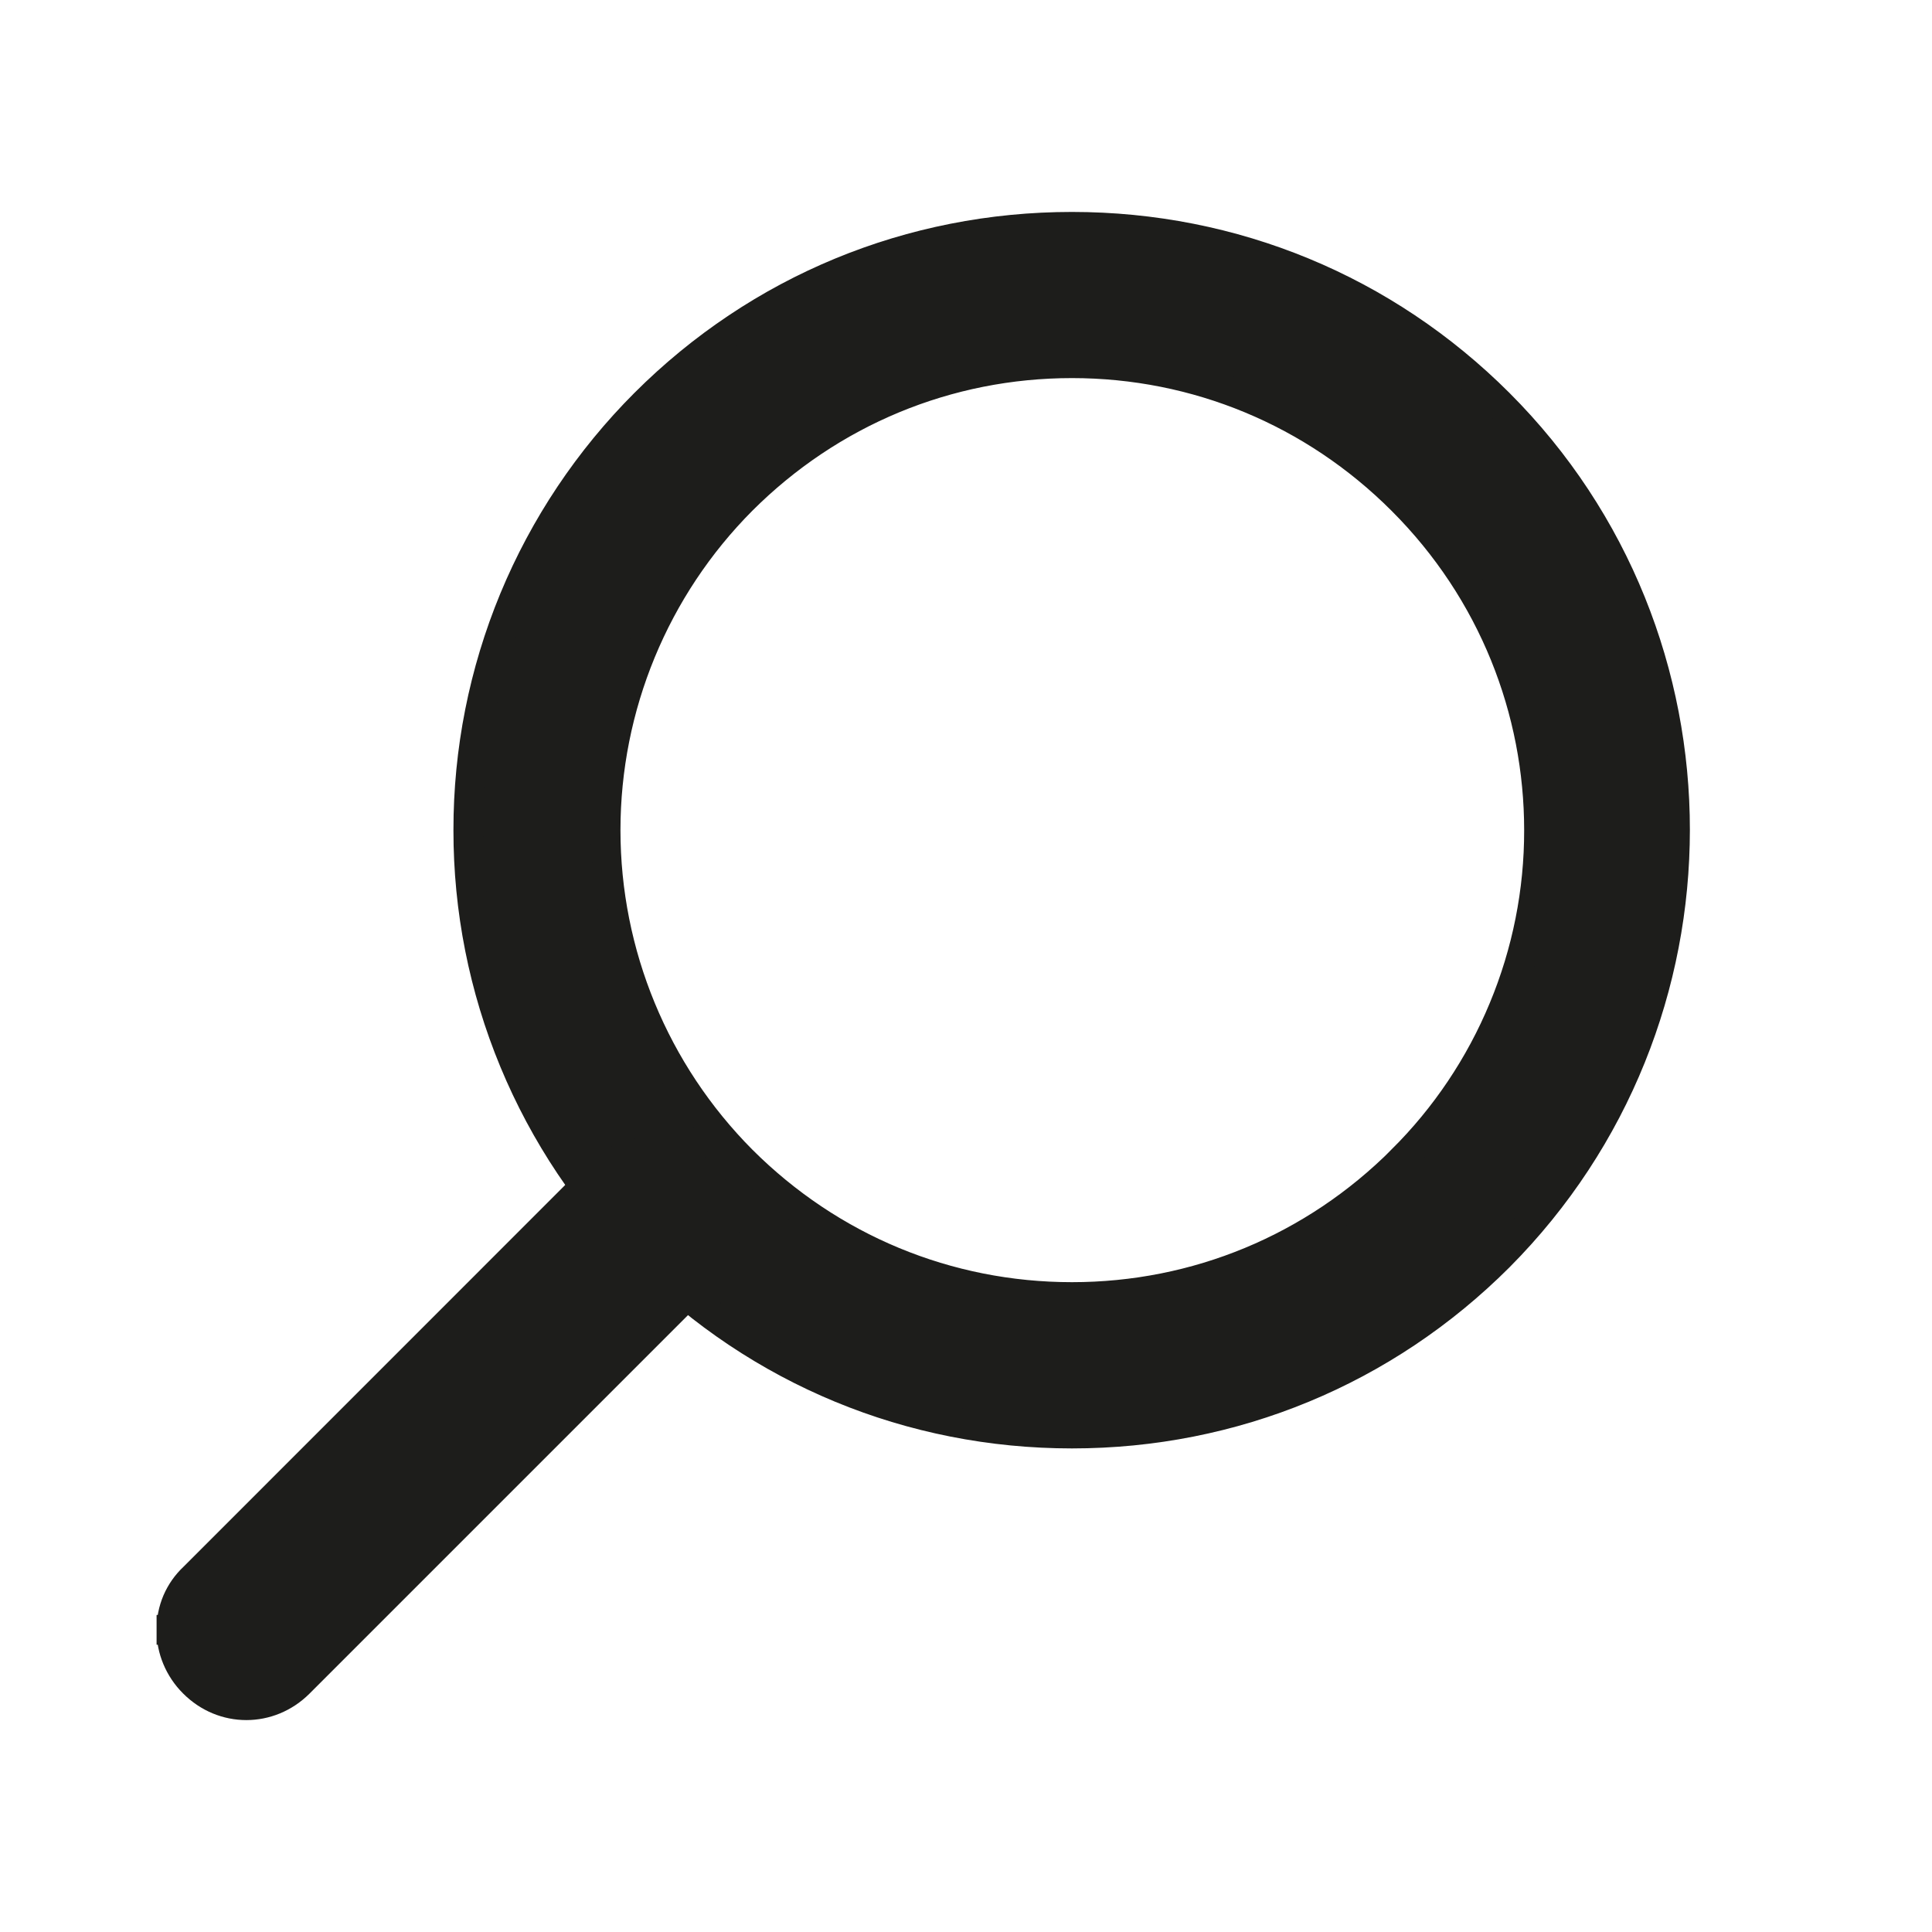
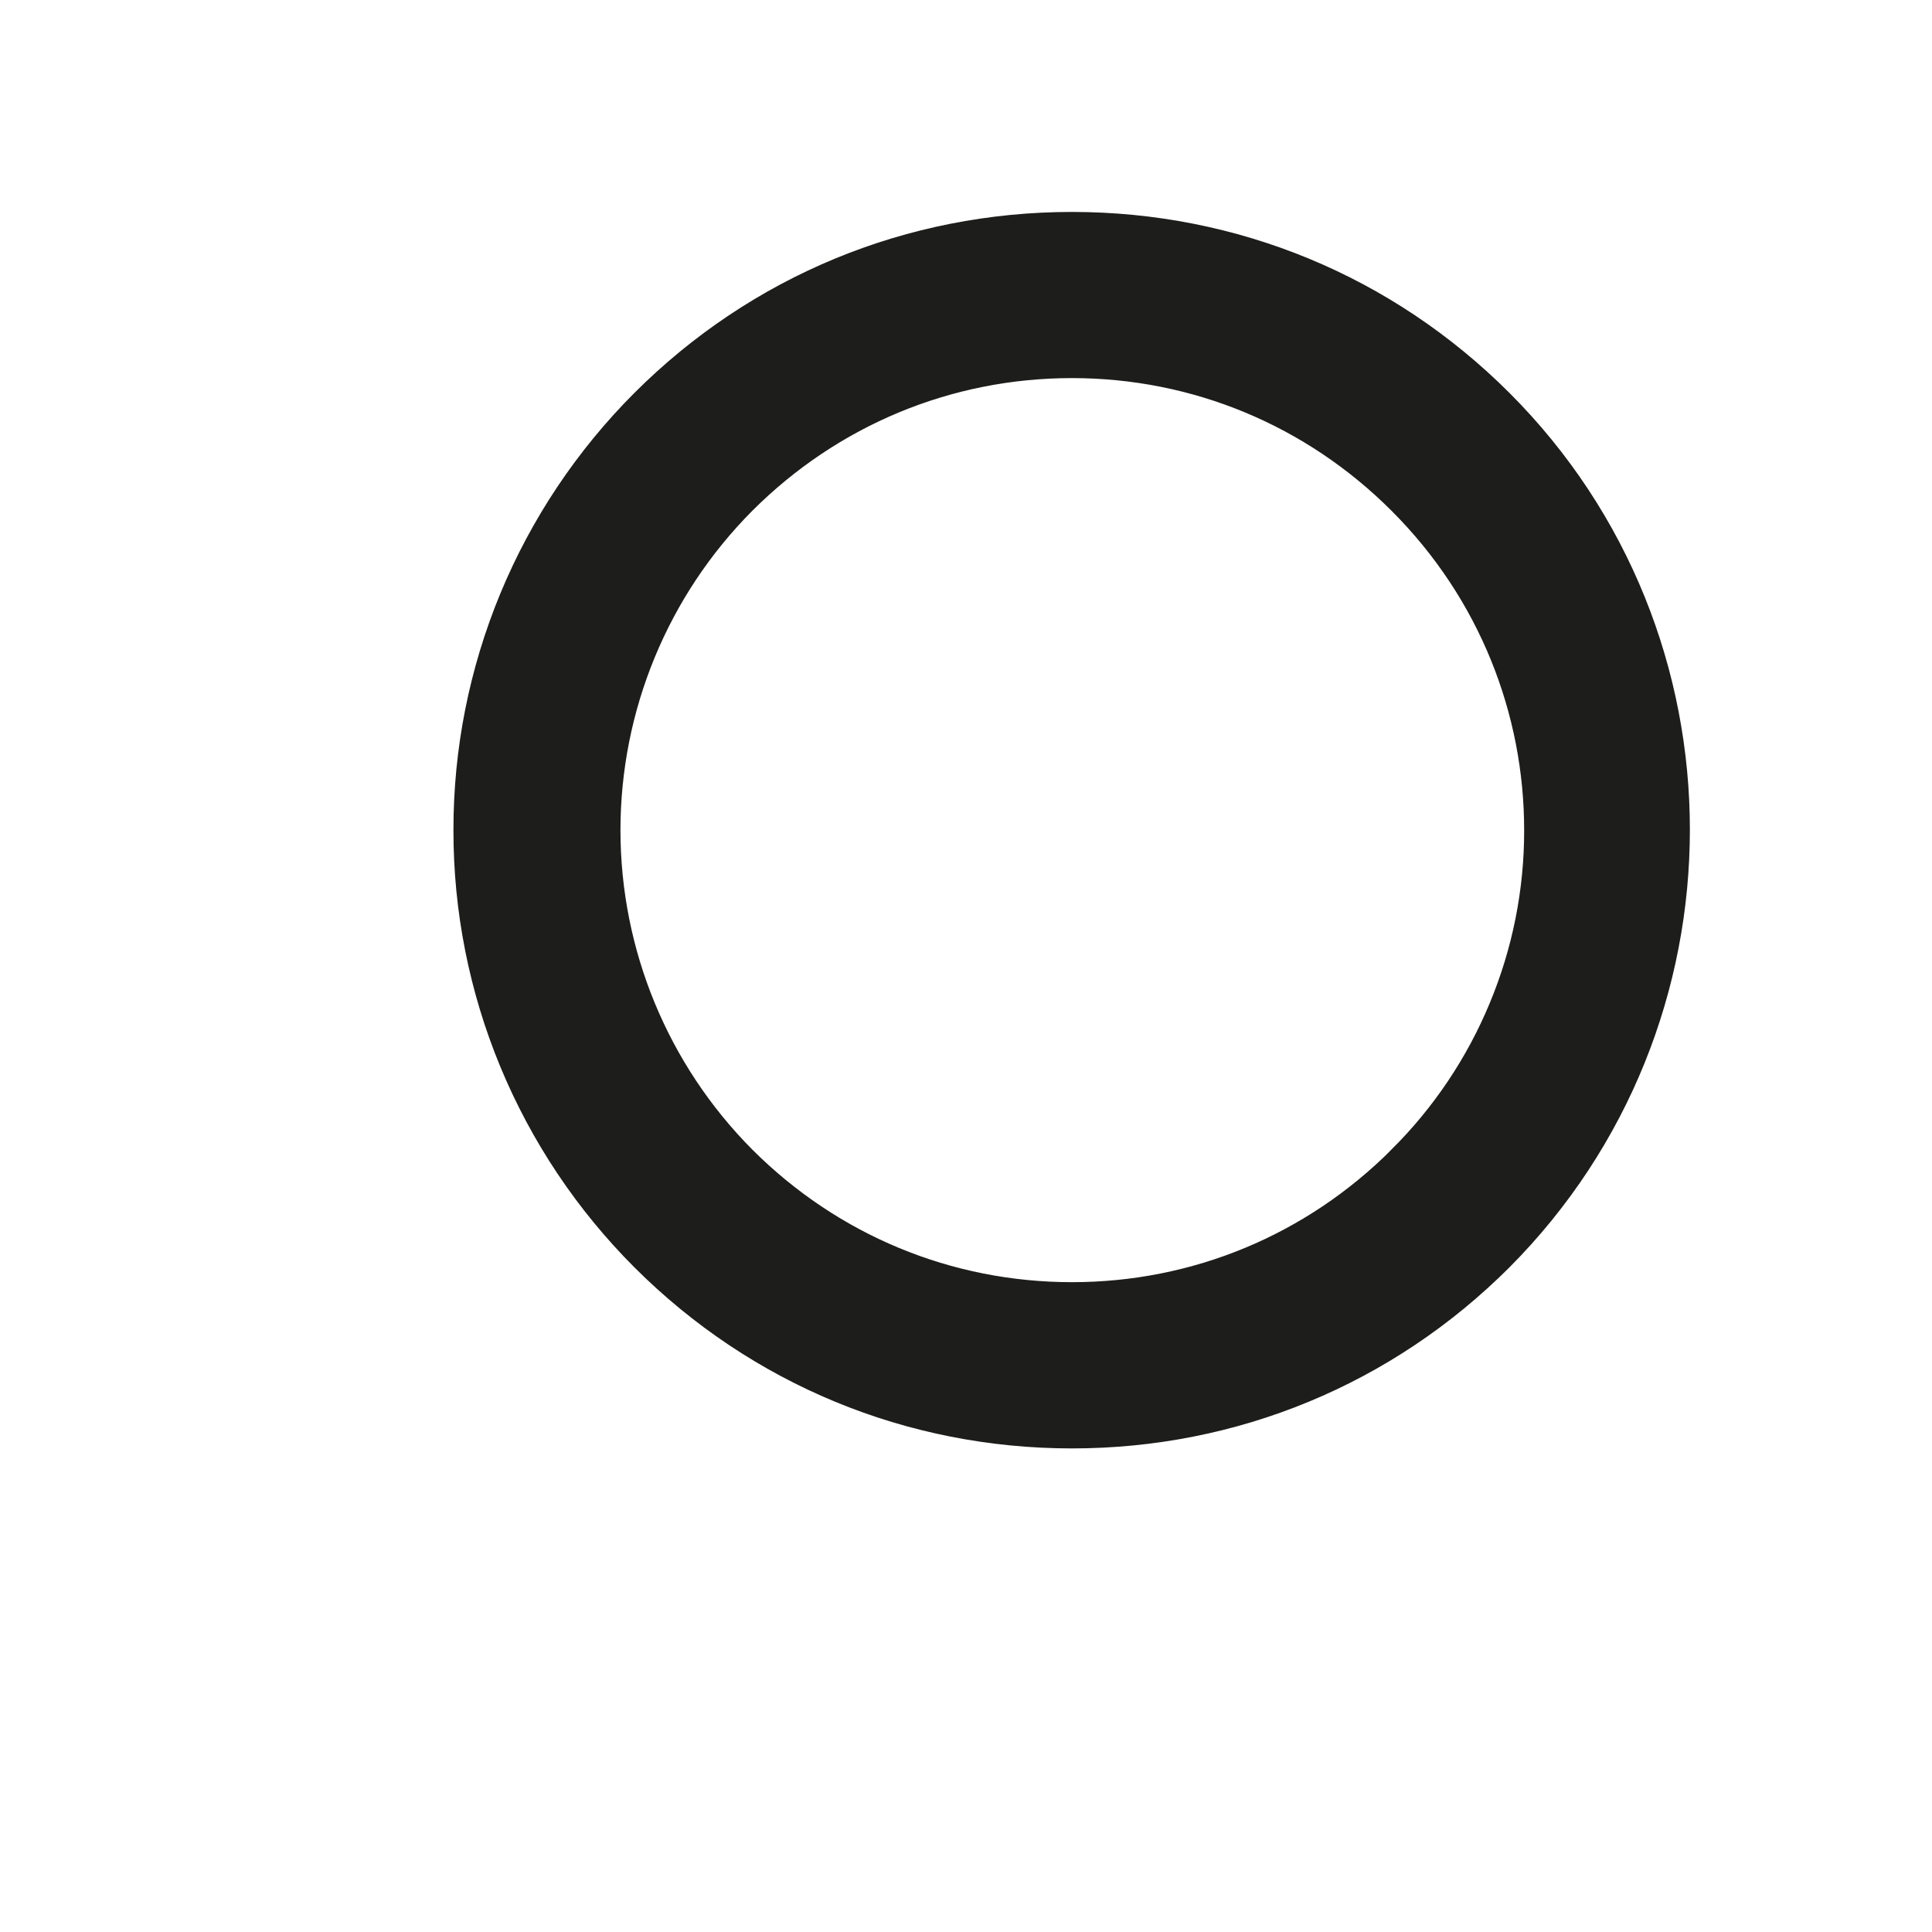
<svg xmlns="http://www.w3.org/2000/svg" width="20" height="20" viewBox="0 0 20 20" fill="none">
  <path d="M4.847 8.594C4.846 9.414 5.007 10.227 5.321 10.985C5.635 11.743 6.096 12.432 6.676 13.012C7.858 14.193 9.427 14.841 11.097 14.841C12.767 14.841 14.335 14.193 15.517 13.012L15.517 13.012C17.948 10.57 17.949 6.606 15.517 4.175C14.335 2.994 12.767 2.347 11.097 2.347C9.427 2.347 7.858 2.994 6.676 4.175C6.096 4.755 5.635 5.444 5.321 6.202C5.007 6.961 4.846 7.773 4.847 8.594ZM4.847 8.594C4.847 8.594 4.847 8.594 4.847 8.594L5 8.594L4.847 8.594C4.847 8.594 4.847 8.594 4.847 8.594ZM15.931 8.594L15.931 8.594C15.932 9.228 15.807 9.857 15.563 10.443C15.32 11.029 14.963 11.561 14.513 12.008L14.513 12.009C13.6 12.922 12.386 13.426 11.097 13.426C9.807 13.426 8.594 12.922 7.68 12.009C6.777 11.101 6.27 9.874 6.27 8.594C6.27 7.314 6.777 6.086 7.68 5.179C8.594 4.266 9.807 3.761 11.097 3.761C12.386 3.761 13.6 4.266 14.513 5.179C15.459 6.124 15.931 7.359 15.931 8.594Z" fill="#1D1D1B" stroke="#1D1D1B" stroke-width="0.306" />
-   <path d="M1.774 16.872C1.773 16.77 1.793 16.669 1.833 16.575C1.873 16.482 1.932 16.398 2.006 16.329L6.174 12.16C6.481 11.854 6.96 11.854 7.267 12.16C7.574 12.467 7.574 12.946 7.267 13.253L3.097 17.423C2.79 17.73 2.31 17.73 2.004 17.423C1.852 17.272 1.774 17.072 1.774 16.883L1.774 16.872ZM1.774 16.872L1.774 16.871L1.927 16.871L1.774 16.872Z" fill="#1D1D1B" stroke="#1D1D1B" stroke-width="0.306" />
</svg>